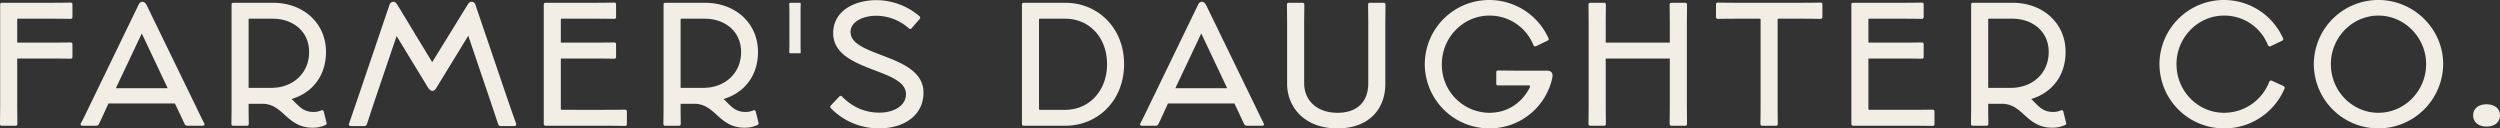
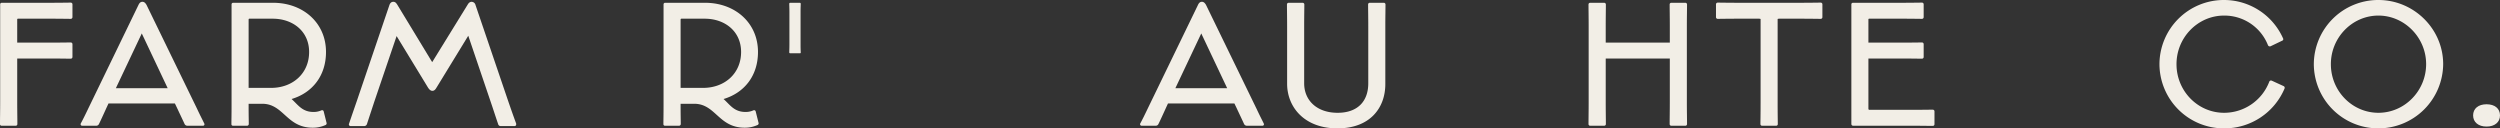
<svg xmlns="http://www.w3.org/2000/svg" width="1253.953" height="64.388" viewBox="0 0 1253.953 64.388">
  <rect x="0" y="0" width="1253.953" height="64.388" fill="#333333" stroke="none" />
  <g id="Group_42" data-name="Group 42" transform="translate(336.124 -321.863)">
    <g id="Group_38" data-name="Group 38" transform="translate(-336.124 321.863)">
      <path id="Path_43" data-name="Path 43" d="M-336.124,197.41c0-3.129.087-6.417.087-11.1V137.378a.774.774,0,0,1,.822-.822h23.6c6.165,0,9.124-.082,10.932-.082a.842.842,0,0,1,.9.822v6.417a.86.86,0,0,1-.9.9c-1.808,0-4.768-.082-10.932-.082h-15.382c-.329,0-.493.082-.493.411v11.6h15.875c6.165,0,9.124-.082,10.932-.082a.842.842,0,0,1,.9.822v6.412a.86.86,0,0,1-.9.9c-1.808,0-4.768-.082-10.932-.082h-15.875V186.39c0,4.685.082,7.891.082,11.02a.845.845,0,0,1-.9.822H-335.3A.777.777,0,0,1-336.124,197.41Z" transform="translate(336.124 -135.159)" fill="#f2eee6" />
      <path id="Path_44" data-name="Path 44" d="M-295.189,137.956l25.328,52.053c1.808,3.863,2.877,5.841,3.617,7.4a.752.752,0,0,1-.74,1.151H-274.8a1.575,1.575,0,0,1-1.31-.9c-.827-1.808-1.9-4.033-3.786-8.061l-1.068-2.219h-33.3l-.992,2.137c-1.644,3.617-2.877,6.334-3.781,8.143a1.482,1.482,0,0,1-1.315.9h-7.074a.773.773,0,0,1-.735-1.151c.9-1.649,2.137-4.11,3.781-7.567l25.158-51.888c.581-1.233,1.238-1.562,1.978-1.562S-295.847,136.805-295.189,137.956Zm10.609,41.773-12.993-27.465-13,27.465Z" transform="translate(368.686 -135.49)" fill="#f2eee6" />
      <path id="Path_45" data-name="Path 45" d="M-313.531,197.343c0-1.891.077-4.608.077-9.211v-50.82a.781.781,0,0,1,.827-.822h19.98c15.135,0,26.561,10.116,26.561,24.67,0,11.924-6.822,20.478-17.267,23.6,3.288,2.959,5.348,6.494,11.02,6.494a9.482,9.482,0,0,0,3.946-.817.809.809,0,0,1,1.151.57l1.4,5.595a.92.92,0,0,1-.575,1.233,15.309,15.309,0,0,1-6.335,1.315c-13.157,0-14.554-12.006-25.328-12.006H-304.9v1.726c0,4.274.082,6.581.082,8.472a.884.884,0,0,1-.822.822h-7.069A.777.777,0,0,1-313.531,197.343Zm19.9-18.171c10.85,0,19.076-7.239,19.076-18.012,0-10.362-8.143-16.692-18.259-16.692h-11.672c-.334,0-.416.247-.416.493v34.21Z" transform="translate(429.602 -135.093)" fill="#f2eee6" />
      <path id="Path_46" data-name="Path 46" d="M-262.343,179.487l-15.788-25.9-11.184,32.89c-1.726,5.261-2.795,8.472-3.7,11.267a1.518,1.518,0,0,1-1.233.986h-6.987a.844.844,0,0,1-.74-1.233c.981-2.959,2.05-6.006,3.946-11.513l16.286-47.943c.411-1.151,1.069-1.644,1.968-1.644s1.4.493,2.06,1.562l17.431,28.7,17.76-28.78c.58-.986,1.156-1.48,2.06-1.48a2.032,2.032,0,0,1,1.891,1.562l16.116,47.368c1.973,5.754,3.124,8.96,4.28,12.088.164.658-.169,1.315-.745,1.315h-7.069a1.3,1.3,0,0,1-1.233-1.069c-1.069-3.046-2.06-6.252-4.028-12.006l-10.938-32.238-15.957,26.073c-.575.981-1.151,1.562-2.055,1.562C-261.027,181.049-261.685,180.468-262.343,179.487Z" transform="translate(477.063 -135.49)" fill="#f2eee6" />
-       <path id="Path_47" data-name="Path 47" d="M-283.035,197.245V137.378a.777.777,0,0,1,.822-.822h23.848c5.759,0,8.877-.082,10.768-.082a.82.82,0,0,1,.822.822v6.417a.842.842,0,0,1-.822.9c-1.891,0-5.009-.082-10.768-.082h-15.623c-.334,0-.493.082-.493.411v11.6h16.116c5.759,0,8.965-.082,10.768-.082a.82.82,0,0,1,.822.822v6.412a.842.842,0,0,1-.822.9c-1.891,0-5.009-.082-10.768-.082h-16.116v25.163c0,.329.159.575.493.575H-253.1c5.841,0,9.047-.082,10.856-.082a.862.862,0,0,1,.9.9v6.417a.846.846,0,0,1-.9.822c-1.891,0-5.014-.082-10.938-.082h-28.945A.887.887,0,0,1-283.035,197.245Z" transform="translate(555.778 -135.159)" fill="#f2eee6" />
      <path id="Path_48" data-name="Path 48" d="M-271.355,197.343c0-1.891.077-4.608.077-9.211v-50.82a.779.779,0,0,1,.822-.822h19.985c15.13,0,26.561,10.116,26.561,24.67,0,11.924-6.822,20.478-17.267,23.6,3.288,2.959,5.348,6.494,11.02,6.494a9.5,9.5,0,0,0,3.946-.817.809.809,0,0,1,1.151.57l1.4,5.595a.919.919,0,0,1-.58,1.233,15.289,15.289,0,0,1-6.329,1.315c-13.162,0-14.555-12.006-25.333-12.006h-6.822v1.726c0,4.274.082,6.581.082,8.472a.884.884,0,0,1-.822.822h-7.069A.777.777,0,0,1-271.355,197.343Zm19.9-18.171c10.85,0,19.07-7.239,19.07-18.012,0-10.362-8.138-16.692-18.253-16.692h-11.678c-.329,0-.411.247-.411.493v34.21Z" transform="translate(604.104 -135.093)" fill="#f2eee6" />
      <path id="Path_49" data-name="Path 49" d="M-259.068,161.325c0-.575.082-1.726.082-3.781V141.011c0-2.219-.082-3.206-.082-4.028a.474.474,0,0,1,.493-.493h4.855a.462.462,0,0,1,.411.493c0,.822-.087,1.726-.087,4.2V157.79c0,2.137.087,3.041.087,3.617,0,.329-.165.411-.411.411h-4.855A.474.474,0,0,1-259.068,161.325Z" transform="translate(654.941 -135.093)" fill="#f2eee6" />
-       <path id="Path_50" data-name="Path 50" d="M-254.845,190.342a.973.973,0,0,1,0-1.233l4.28-4.521a.853.853,0,0,1,1.31-.082c4.932,4.932,10.938,8.143,18.829,8.143,7.4,0,13.327-3.54,13.327-9.294,0-13.157-36.512-11.1-36.512-30.594,0-10.6,9.787-16.527,21.793-16.527a33.093,33.093,0,0,1,21.464,8.061.882.882,0,0,1,.247,1.233l-4.2,4.85a.913.913,0,0,1-1.315,0,24.858,24.858,0,0,0-16.286-6.329c-7.311,0-12.988,3.288-12.988,8.138,0,12.746,36.589,10.938,36.589,30.429,0,11.59-10.028,17.925-22.281,17.925A33.5,33.5,0,0,1-254.845,190.342Z" transform="translate(671.515 -136.152)" fill="#f2eee6" />
-       <path id="Path_51" data-name="Path 51" d="M-235.522,198.165a.781.781,0,0,1-.827-.822V137.312a.781.781,0,0,1,.827-.822h20.889c16.363,0,29.52,12.582,29.52,30.753,0,18.259-13.157,30.922-29.52,30.922Zm41.855-30.922c0-13.486-9.047-22.774-20.966-22.774h-12.746a.392.392,0,0,0-.416.411v44.9a.392.392,0,0,0,.416.411h12.746C-202.878,190.187-193.667,180.9-193.667,167.243Z" transform="translate(748.94 -135.093)" fill="#f2eee6" />
      <path id="Path_52" data-name="Path 52" d="M-191.745,137.956l25.328,52.053c1.808,3.863,2.877,5.841,3.617,7.4a.751.751,0,0,1-.74,1.151h-7.809a1.6,1.6,0,0,1-1.32-.9c-.817-1.808-1.891-4.033-3.776-8.061l-1.074-2.219h-33.306l-.981,2.137c-1.644,3.617-2.882,6.334-3.786,8.143a1.482,1.482,0,0,1-1.315.9h-7.069a.774.774,0,0,1-.745-1.151c.909-1.649,2.137-4.11,3.781-7.567l25.168-51.888c.57-1.233,1.233-1.562,1.973-1.562S-192.4,136.805-191.745,137.956Zm10.609,41.773-12.993-27.465-12.993,27.465Z" transform="translate(796.661 -135.49)" fill="#f2eee6" />
      <path id="Path_53" data-name="Path 53" d="M-210.394,177.112v-28.78c0-5.014-.082-8.061-.082-11.02a.828.828,0,0,1,.827-.822h6.987a.845.845,0,0,1,.9.822c0,2.959-.082,6.006-.082,10.938v28.616c0,8.554,6.334,14.8,16.779,14.8,10.028,0,15.376-5.754,15.376-14.8V148.332c0-5.014-.087-8.061-.087-11.02a.824.824,0,0,1,.822-.822h7.074a.828.828,0,0,1,.827.822c0,2.959-.087,6.006-.087,10.938v29.027c0,11.842-7.568,22.2-24.013,22.2C-201.922,199.481-210.394,188.625-210.394,177.112Z" transform="translate(855.989 -135.093)" fill="#f2eee6" />
-       <path id="Path_54" data-name="Path 54" d="M-197.02,168.368a32.3,32.3,0,0,1,32.4-32.15,32.63,32.63,0,0,1,29.684,19.245c.17.57,0,.986-.488,1.151l-5.841,2.795a.9.9,0,0,1-1.233-.493,23.661,23.661,0,0,0-22.122-14.883c-13.152,0-23.843,11.02-23.843,24.336v.082a24.023,24.023,0,0,0,23.843,24.341c9.047,0,15.957-4.85,19.9-12.006.575-.9.658-1.726,0-1.726h-15.623a.774.774,0,0,1-.822-.822V172.4a.774.774,0,0,1,.822-.822c2.959,0,6.5.082,10.85.082h13.82c1.973,0,3.124,1.151,2.63,3.535a32.113,32.113,0,0,1-31.58,25.41A32.322,32.322,0,0,1-197.02,168.368Z" transform="translate(911.662 -136.218)" fill="#f2eee6" />
      <path id="Path_55" data-name="Path 55" d="M-181.035,197.343c0-3.047.077-6.088.077-11.1V148.332c0-4.855-.077-8.061-.077-11.02a.824.824,0,0,1,.822-.822h6.987a.845.845,0,0,1,.9.822c0,2.959-.077,6.088-.077,10.938v8.225h32.15v-8.143c0-4.855-.082-8.061-.082-11.02a.824.824,0,0,1,.822-.822h7.074a.824.824,0,0,1,.822.822c0,2.959-.087,6.088-.087,10.938v37.992c0,5.1.087,8.056.087,11.1a.824.824,0,0,1-.822.822h-7.074a.824.824,0,0,1-.822-.822c0-3.047.082-6.088.082-11.1V164.448H-172.4v21.793c0,5.1.077,8.056.077,11.1a.845.845,0,0,1-.9.822h-6.987A.824.824,0,0,1-181.035,197.343Z" transform="translate(977.8 -135.093)" fill="#f2eee6" />
      <path id="Path_56" data-name="Path 56" d="M-146.3,197.41c0-1.726.087-4.608.087-10.691V144.781c0-.247-.663-.247-1.238-.247h-9.54c-6,0-9.047.082-10.686.082a.85.85,0,0,1-.909-.822v-6.5a.85.85,0,0,1,.909-.822c1.639,0,4.685.082,10.6.082h30.347c6.006,0,8.965-.082,10.691-.082a.827.827,0,0,1,.822.822v6.5a.827.827,0,0,1-.822.822c-1.726,0-4.685-.082-10.773-.082h-9.622c-.493,0-1.233,0-1.233.247V186.8c0,6,.082,8.965.082,10.609a.824.824,0,0,1-.822.822h-7.074A.824.824,0,0,1-146.3,197.41Z" transform="translate(1029.295 -135.159)" fill="#f2eee6" />
      <path id="Path_57" data-name="Path 57" d="M-155.372,197.245V137.378a.777.777,0,0,1,.822-.822H-130.7c5.754,0,8.878-.082,10.768-.082a.828.828,0,0,1,.827.822v6.417a.849.849,0,0,1-.827.9c-1.891,0-5.014-.082-10.768-.082h-15.628c-.329,0-.493.082-.493.411v11.6H-130.7c5.754,0,8.96-.082,10.768-.082a.828.828,0,0,1,.827.822v6.412a.849.849,0,0,1-.827.9c-1.891,0-5.014-.082-10.768-.082h-16.121v25.163c0,.329.164.575.493.575h20.889c5.836,0,9.047-.082,10.85-.082a.864.864,0,0,1,.909.9v6.417a.847.847,0,0,1-.909.822c-1.891,0-5.014-.082-10.938-.082h-28.939A.887.887,0,0,1-155.372,197.245Z" transform="translate(1083.98 -135.159)" fill="#f2eee6" />
-       <path id="Path_58" data-name="Path 58" d="M-143.692,197.343c0-1.891.077-4.608.077-9.211v-50.82a.779.779,0,0,1,.822-.822h19.985c15.13,0,26.561,10.116,26.561,24.67,0,11.924-6.823,20.478-17.267,23.6,3.288,2.959,5.348,6.494,11.02,6.494a9.5,9.5,0,0,0,3.946-.817.809.809,0,0,1,1.151.57L-96,196.6a.92.92,0,0,1-.575,1.233,15.324,15.324,0,0,1-6.334,1.315c-13.157,0-14.554-12.006-25.333-12.006h-6.822v1.726c0,4.274.082,6.581.082,8.472a.884.884,0,0,1-.822.822h-7.069A.777.777,0,0,1-143.692,197.343Zm19.9-18.171c10.85,0,19.075-7.239,19.075-18.012,0-10.362-8.143-16.692-18.259-16.692H-134.65c-.329,0-.411.247-.411.493v34.21Z" transform="translate(1132.305 -135.093)" fill="#f2eee6" />
      <path id="Path_59" data-name="Path 59" d="M-125.292,168.368a32.3,32.3,0,0,1,32.4-32.15,32.416,32.416,0,0,1,29.6,19.245.8.8,0,0,1-.411,1.151l-5.831,2.795a1.019,1.019,0,0,1-1.32-.493A23.462,23.462,0,0,0-92.89,144.032c-13.162,0-23.853,11.02-23.853,24.336v.082c0,13.4,10.691,24.341,23.853,24.341A24.266,24.266,0,0,0-70.2,177.169a.924.924,0,0,1,1.233-.493l5.918,2.713a.941.941,0,0,1,.5,1.238,32.752,32.752,0,0,1-30.342,19.98A32.32,32.32,0,0,1-125.292,168.368Z" transform="translate(1208.435 -136.218)" fill="#f2eee6" />
      <path id="Path_60" data-name="Path 60" d="M-110.221,168.368a32.308,32.308,0,0,1,32.4-32.15c17.76,0,32.479,14.472,32.479,32.15a32.5,32.5,0,0,1-32.479,32.238A32.326,32.326,0,0,1-110.221,168.368Zm56.332,0c0-13.316-10.856-24.336-23.93-24.336-13.157,0-23.848,11.02-23.848,24.336v.082c0,13.4,10.691,24.341,23.848,24.341C-64.744,192.792-53.889,181.854-53.889,168.368Z" transform="translate(1270.791 -136.218)" fill="#f2eee6" />
      <path id="Path_61" data-name="Path 61" d="M-94.669,151.993c0-3.458,2.636-5.595,6.746-5.595s6.74,2.137,6.74,5.595c0,3.37-2.63,5.59-6.74,5.59S-94.669,155.363-94.669,151.993Z" transform="translate(1335.136 -94.099)" fill="#f2eee6" />
    </g>
  </g>
</svg>